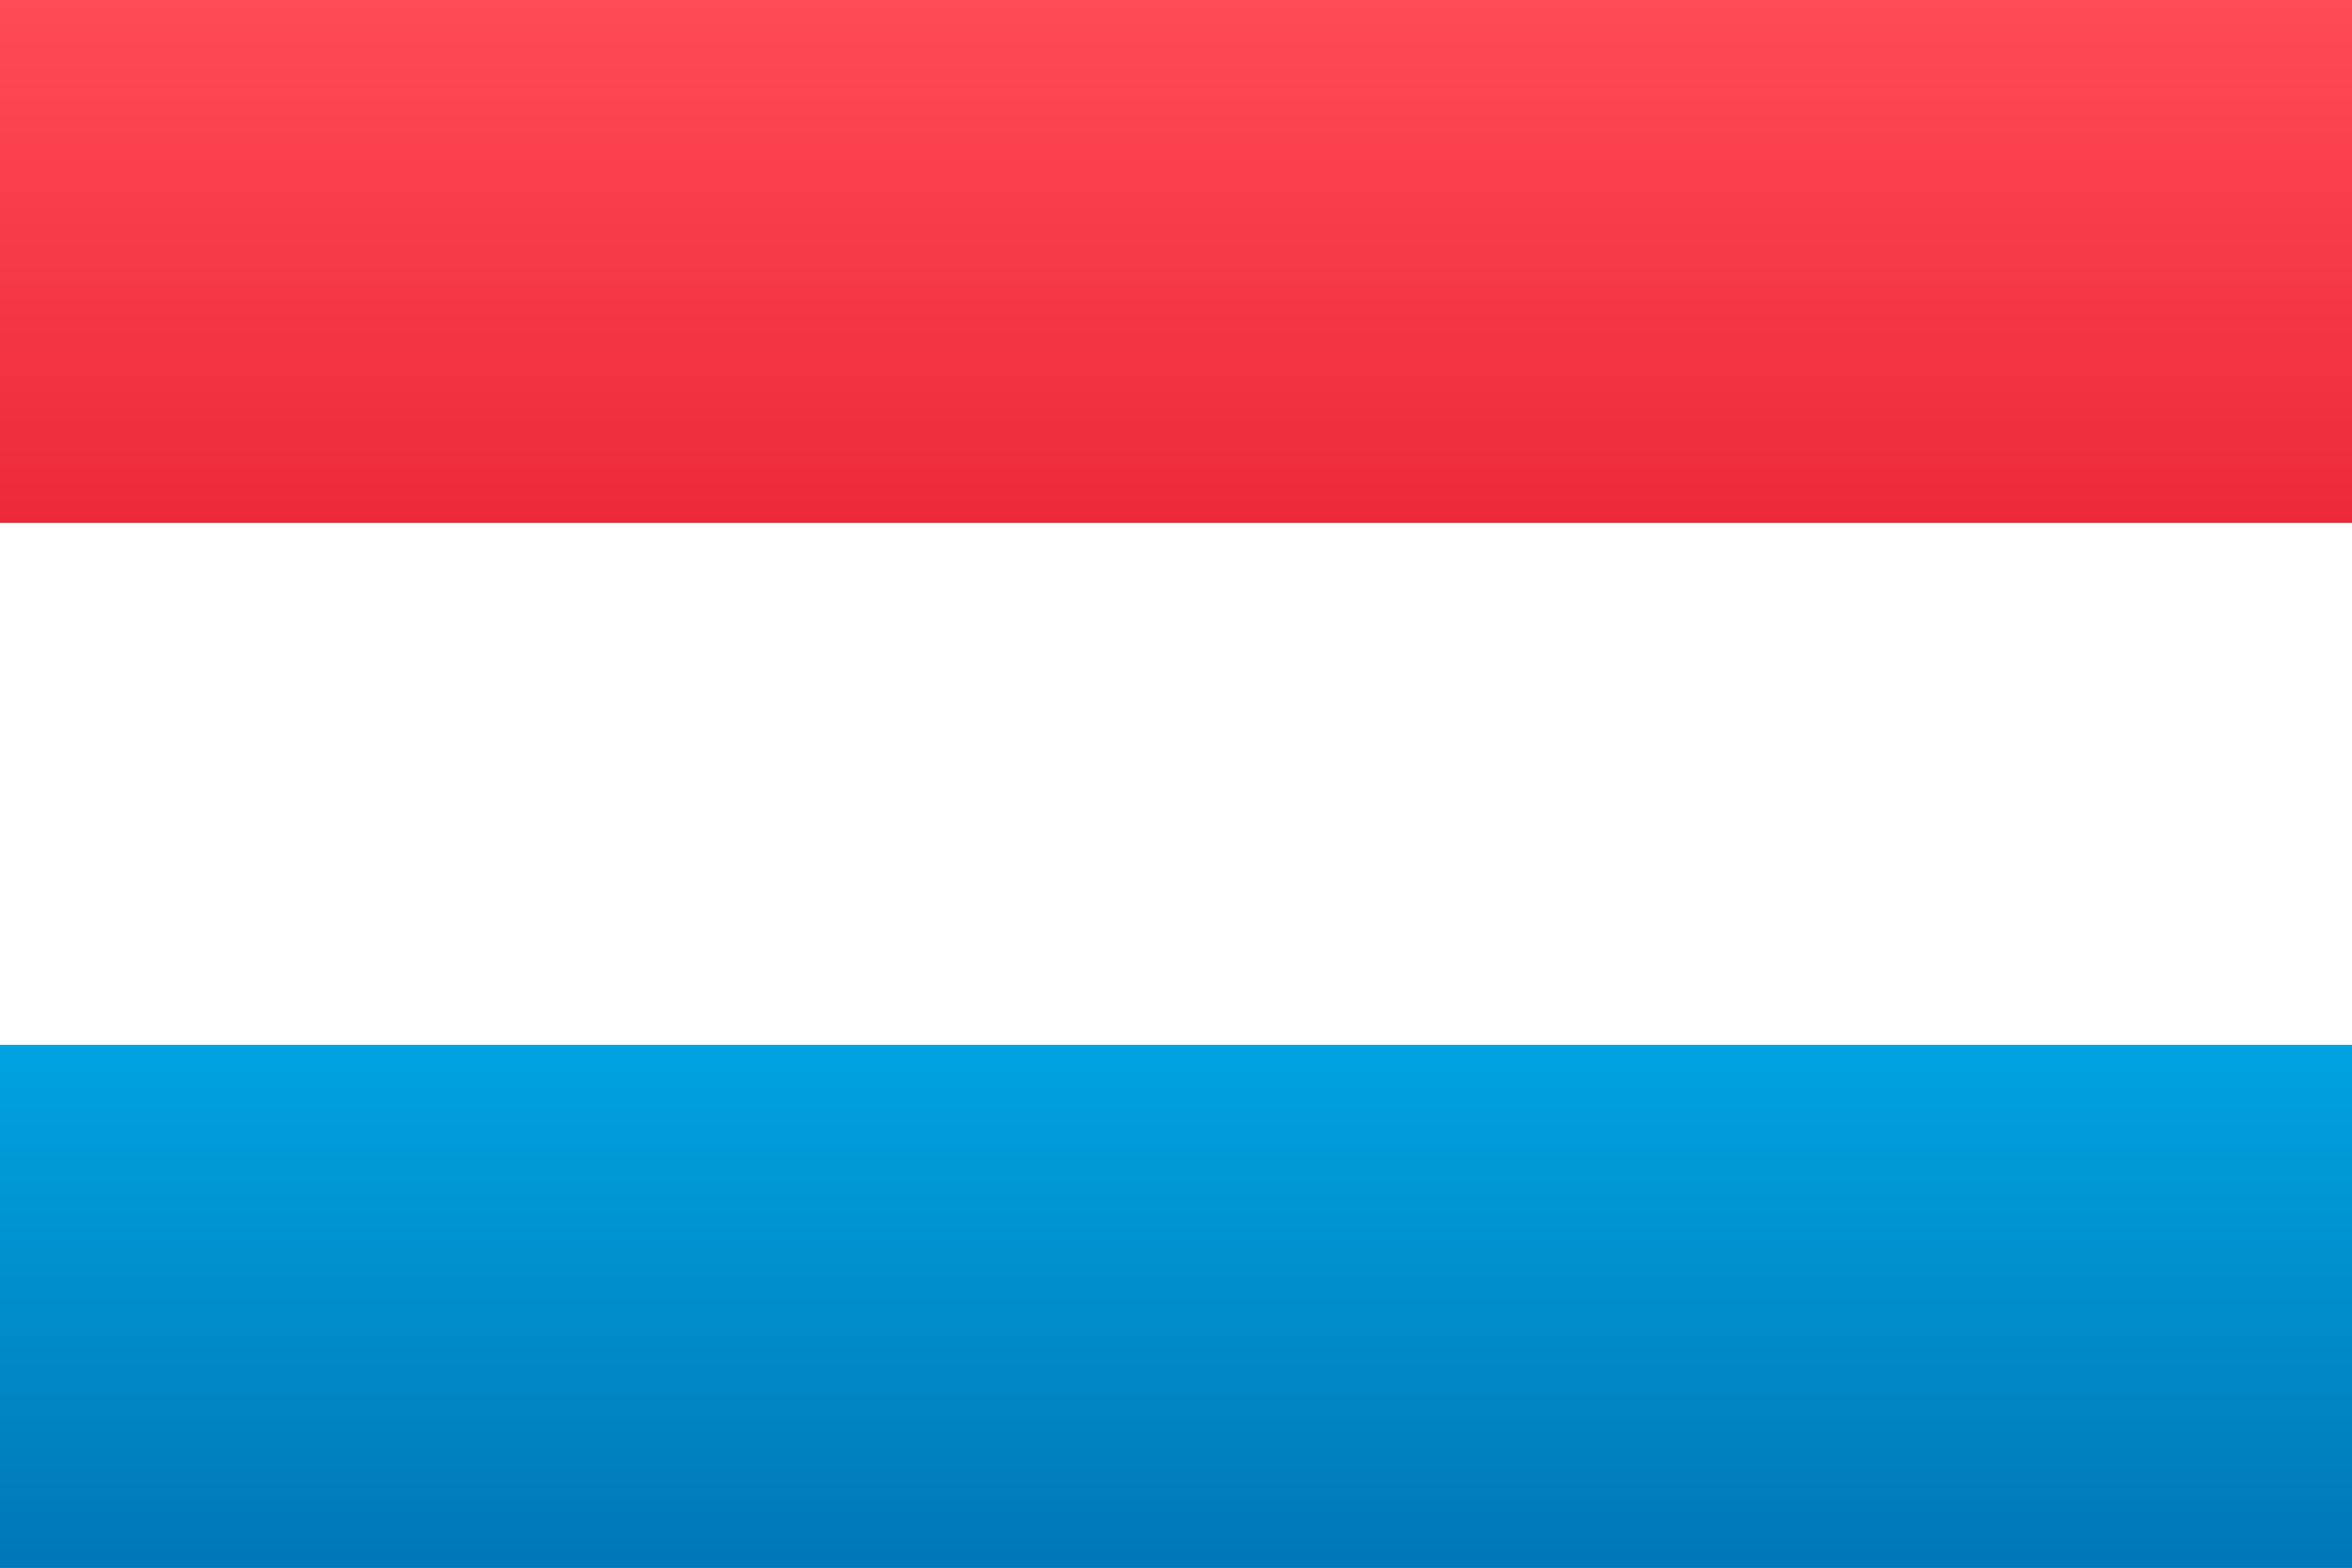
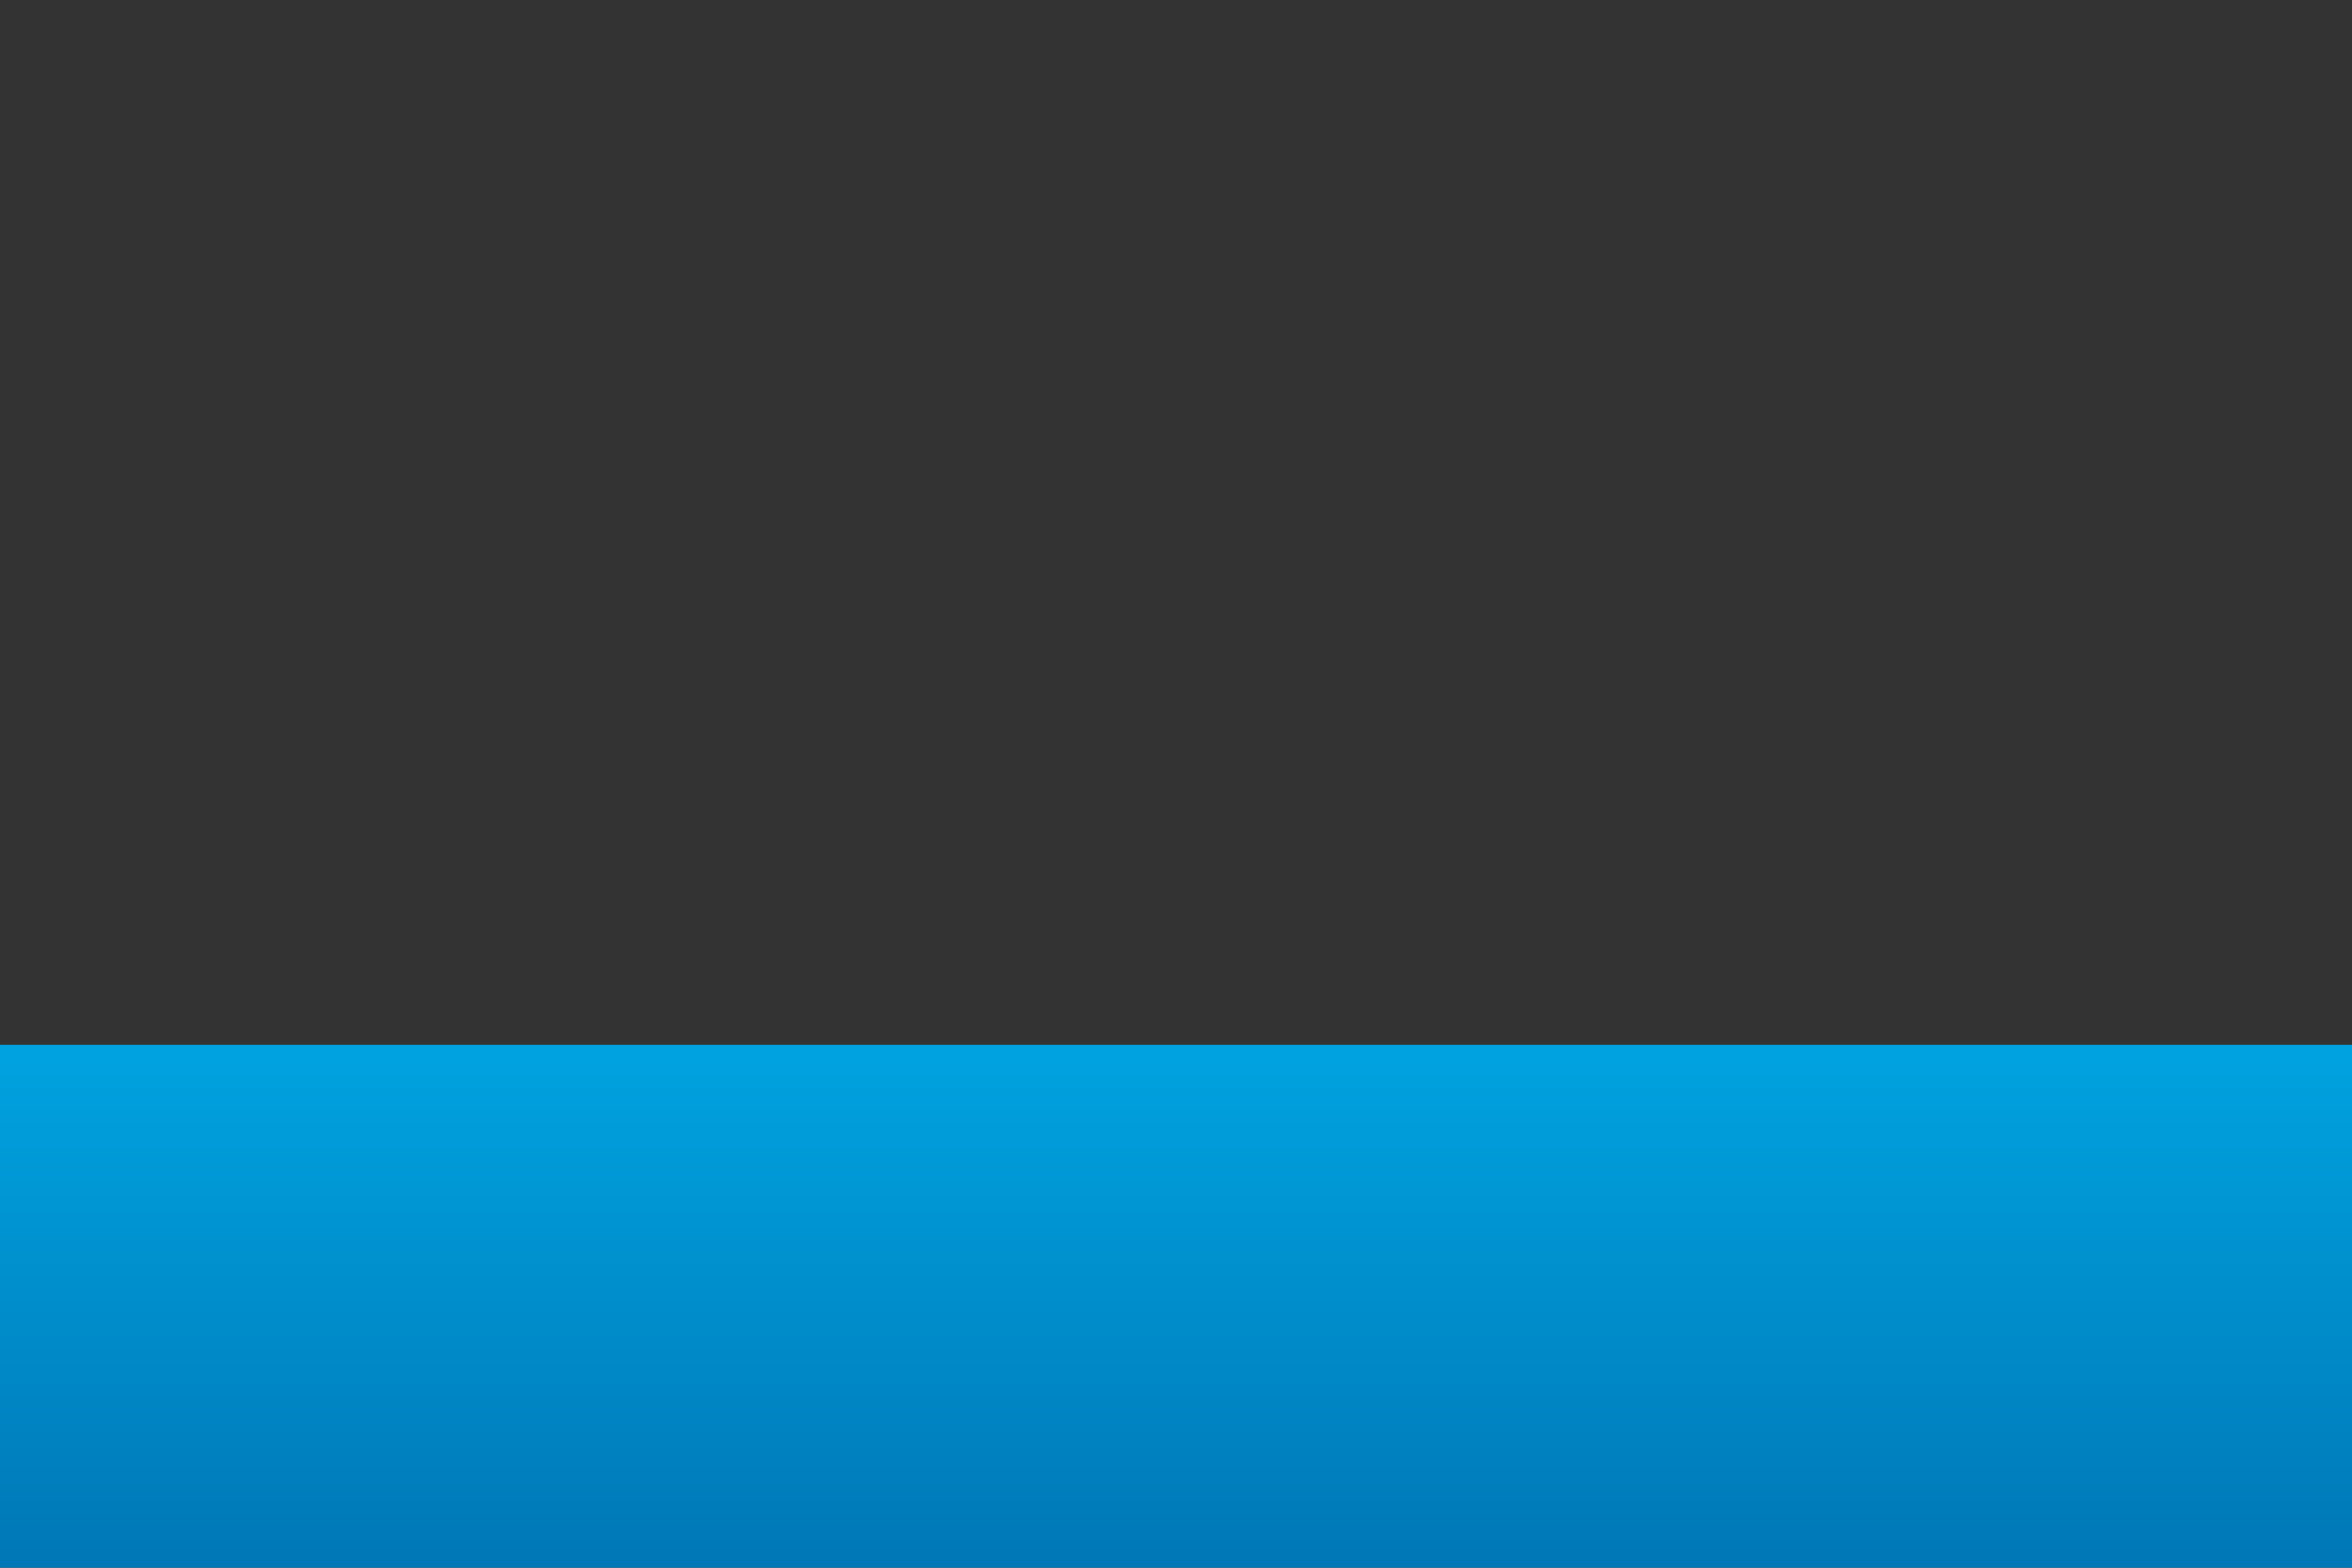
<svg xmlns="http://www.w3.org/2000/svg" viewBox="0 0 3 2">
  <rect x="0" y="0" width="3" height="2" fill="#333333" stroke="none" />
  <defs>
    <linearGradient id="red" x1="0" x2="0" y1="0" y2="1">
      <stop offset="0%" stop-color="#FF4B55" />
      <stop offset="100%" stop-color="#ED2939" />
    </linearGradient>
    <linearGradient id="blue" x1="0" x2="0" y1="0" y2="1">
      <stop offset="0%" stop-color="#00A3E0" />
      <stop offset="100%" stop-color="#0077B6" />
    </linearGradient>
  </defs>
-   <rect width="3" height="0.667" fill="url(#red)" />
-   <rect y="0.667" width="3" height="0.667" fill="#ffffff" />
  <rect y="1.333" width="3" height="0.667" fill="url(#blue)" />
</svg>